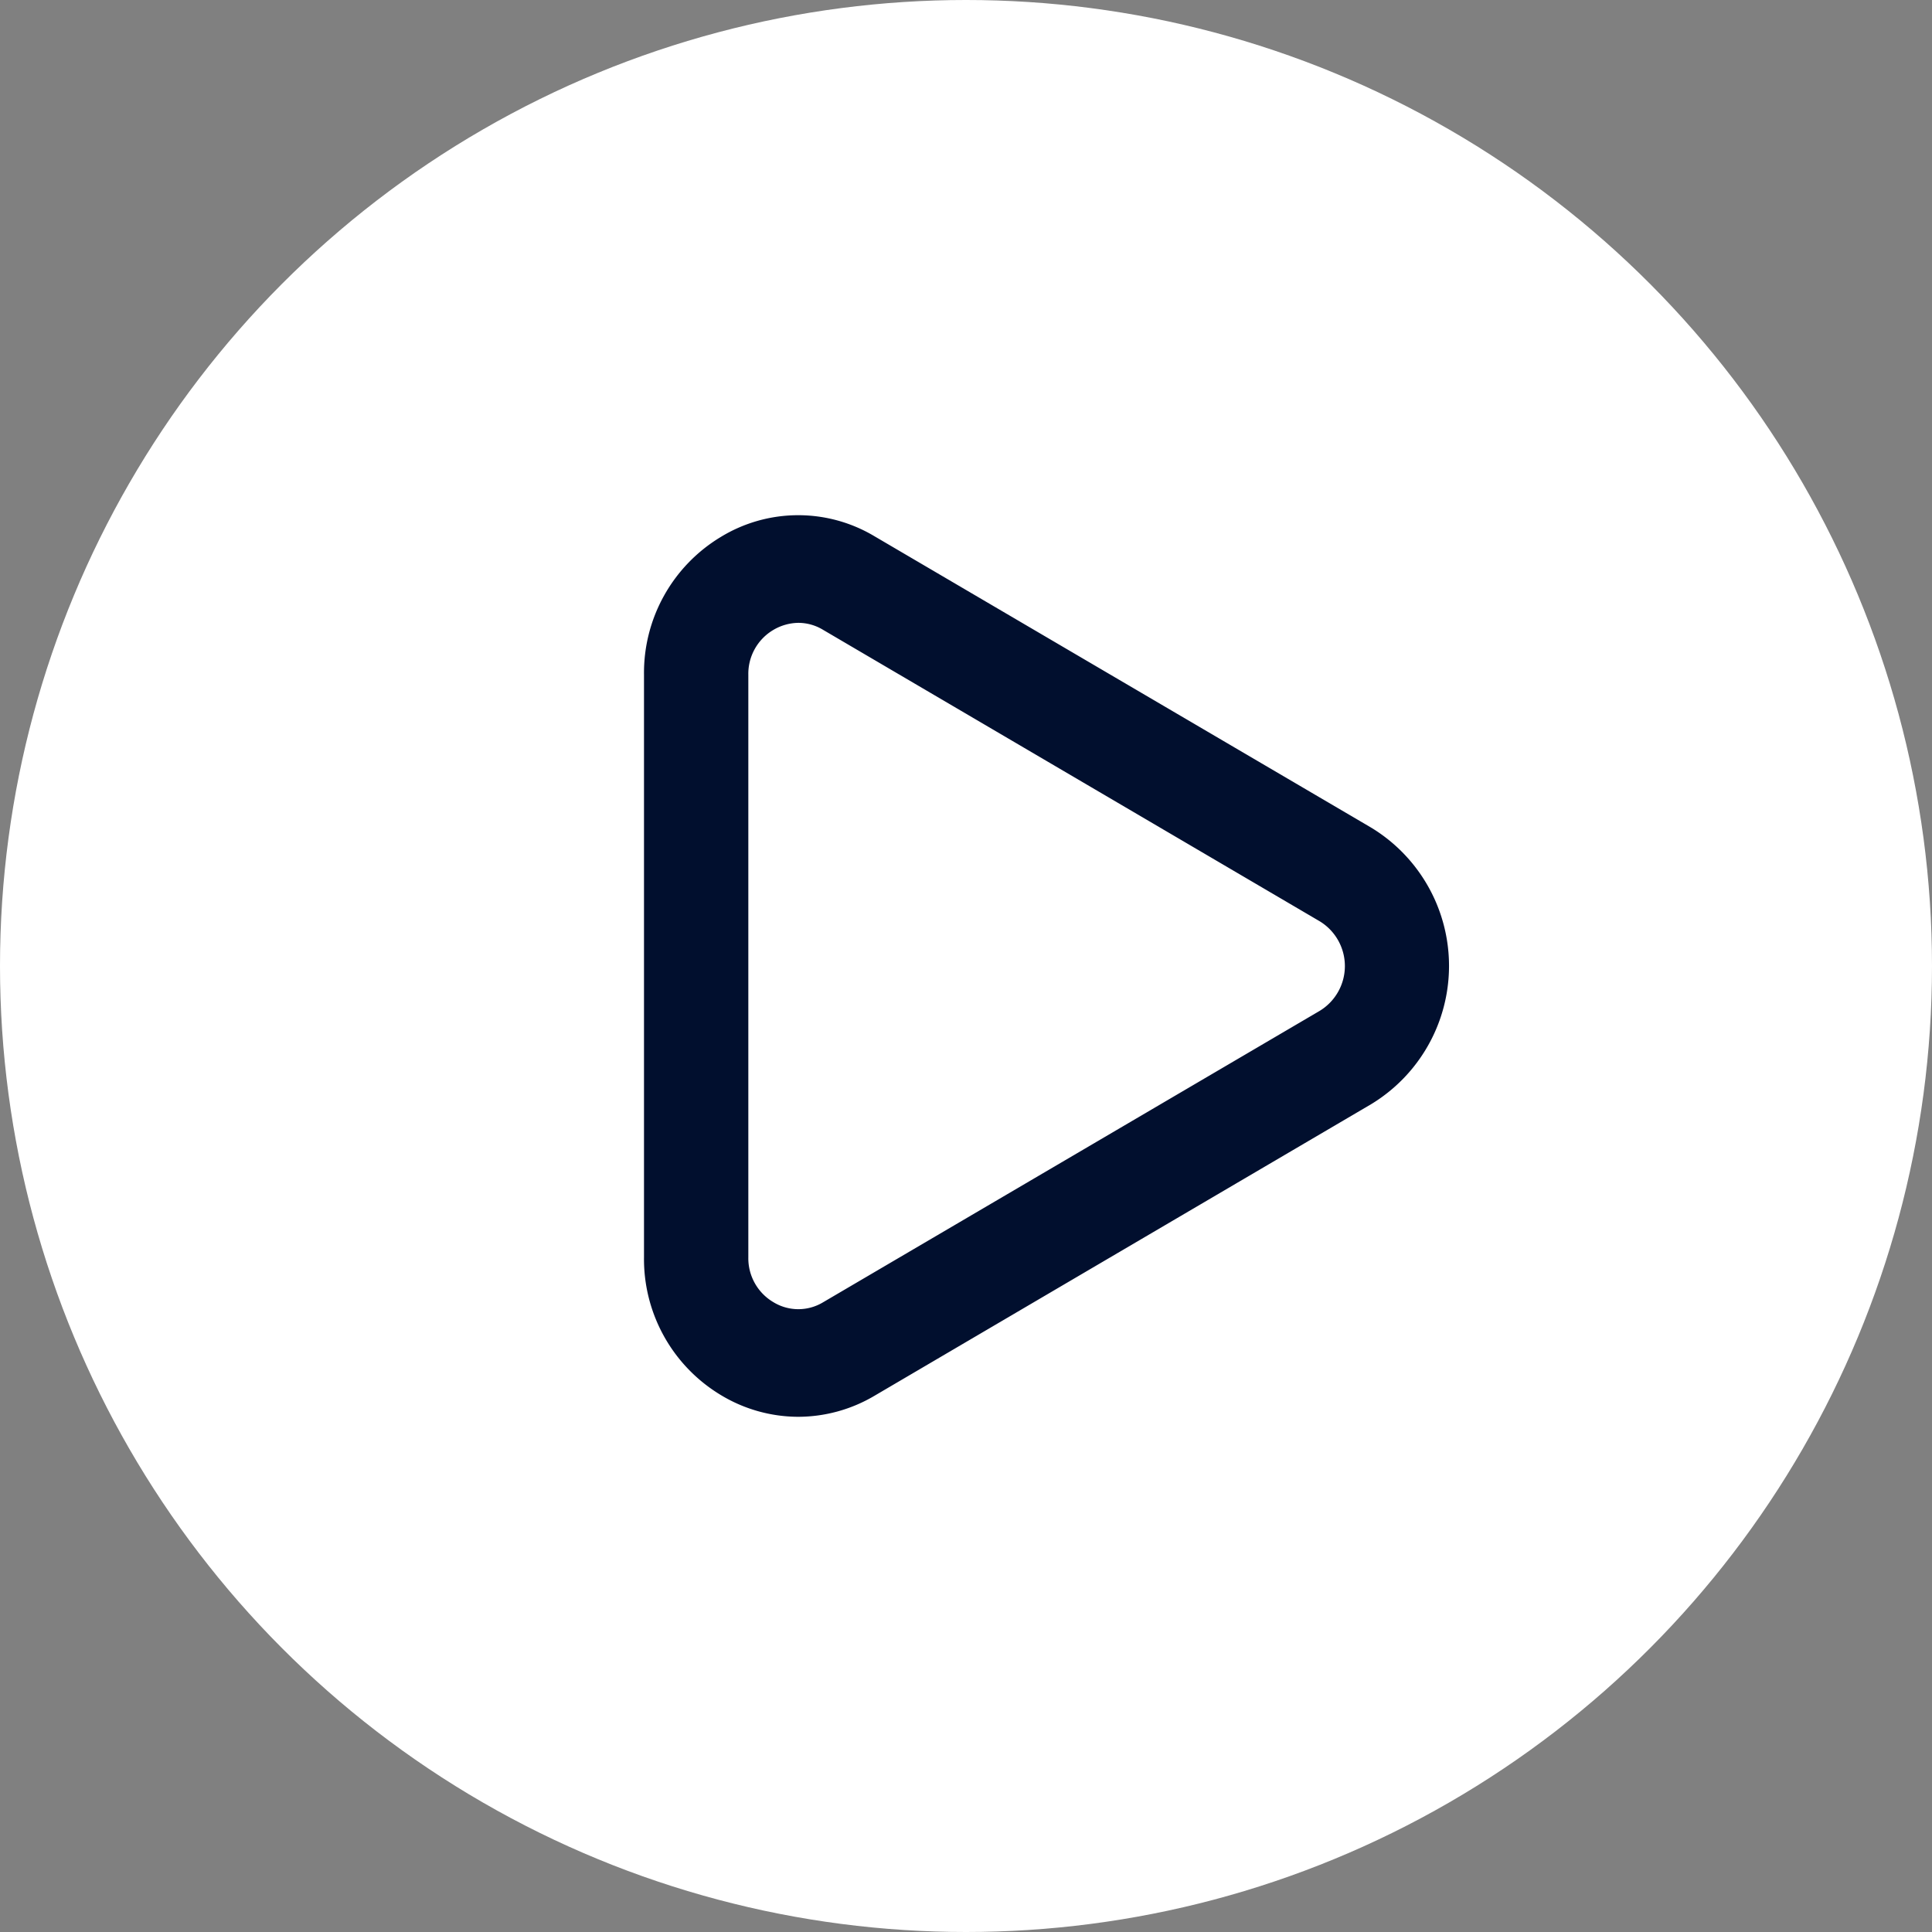
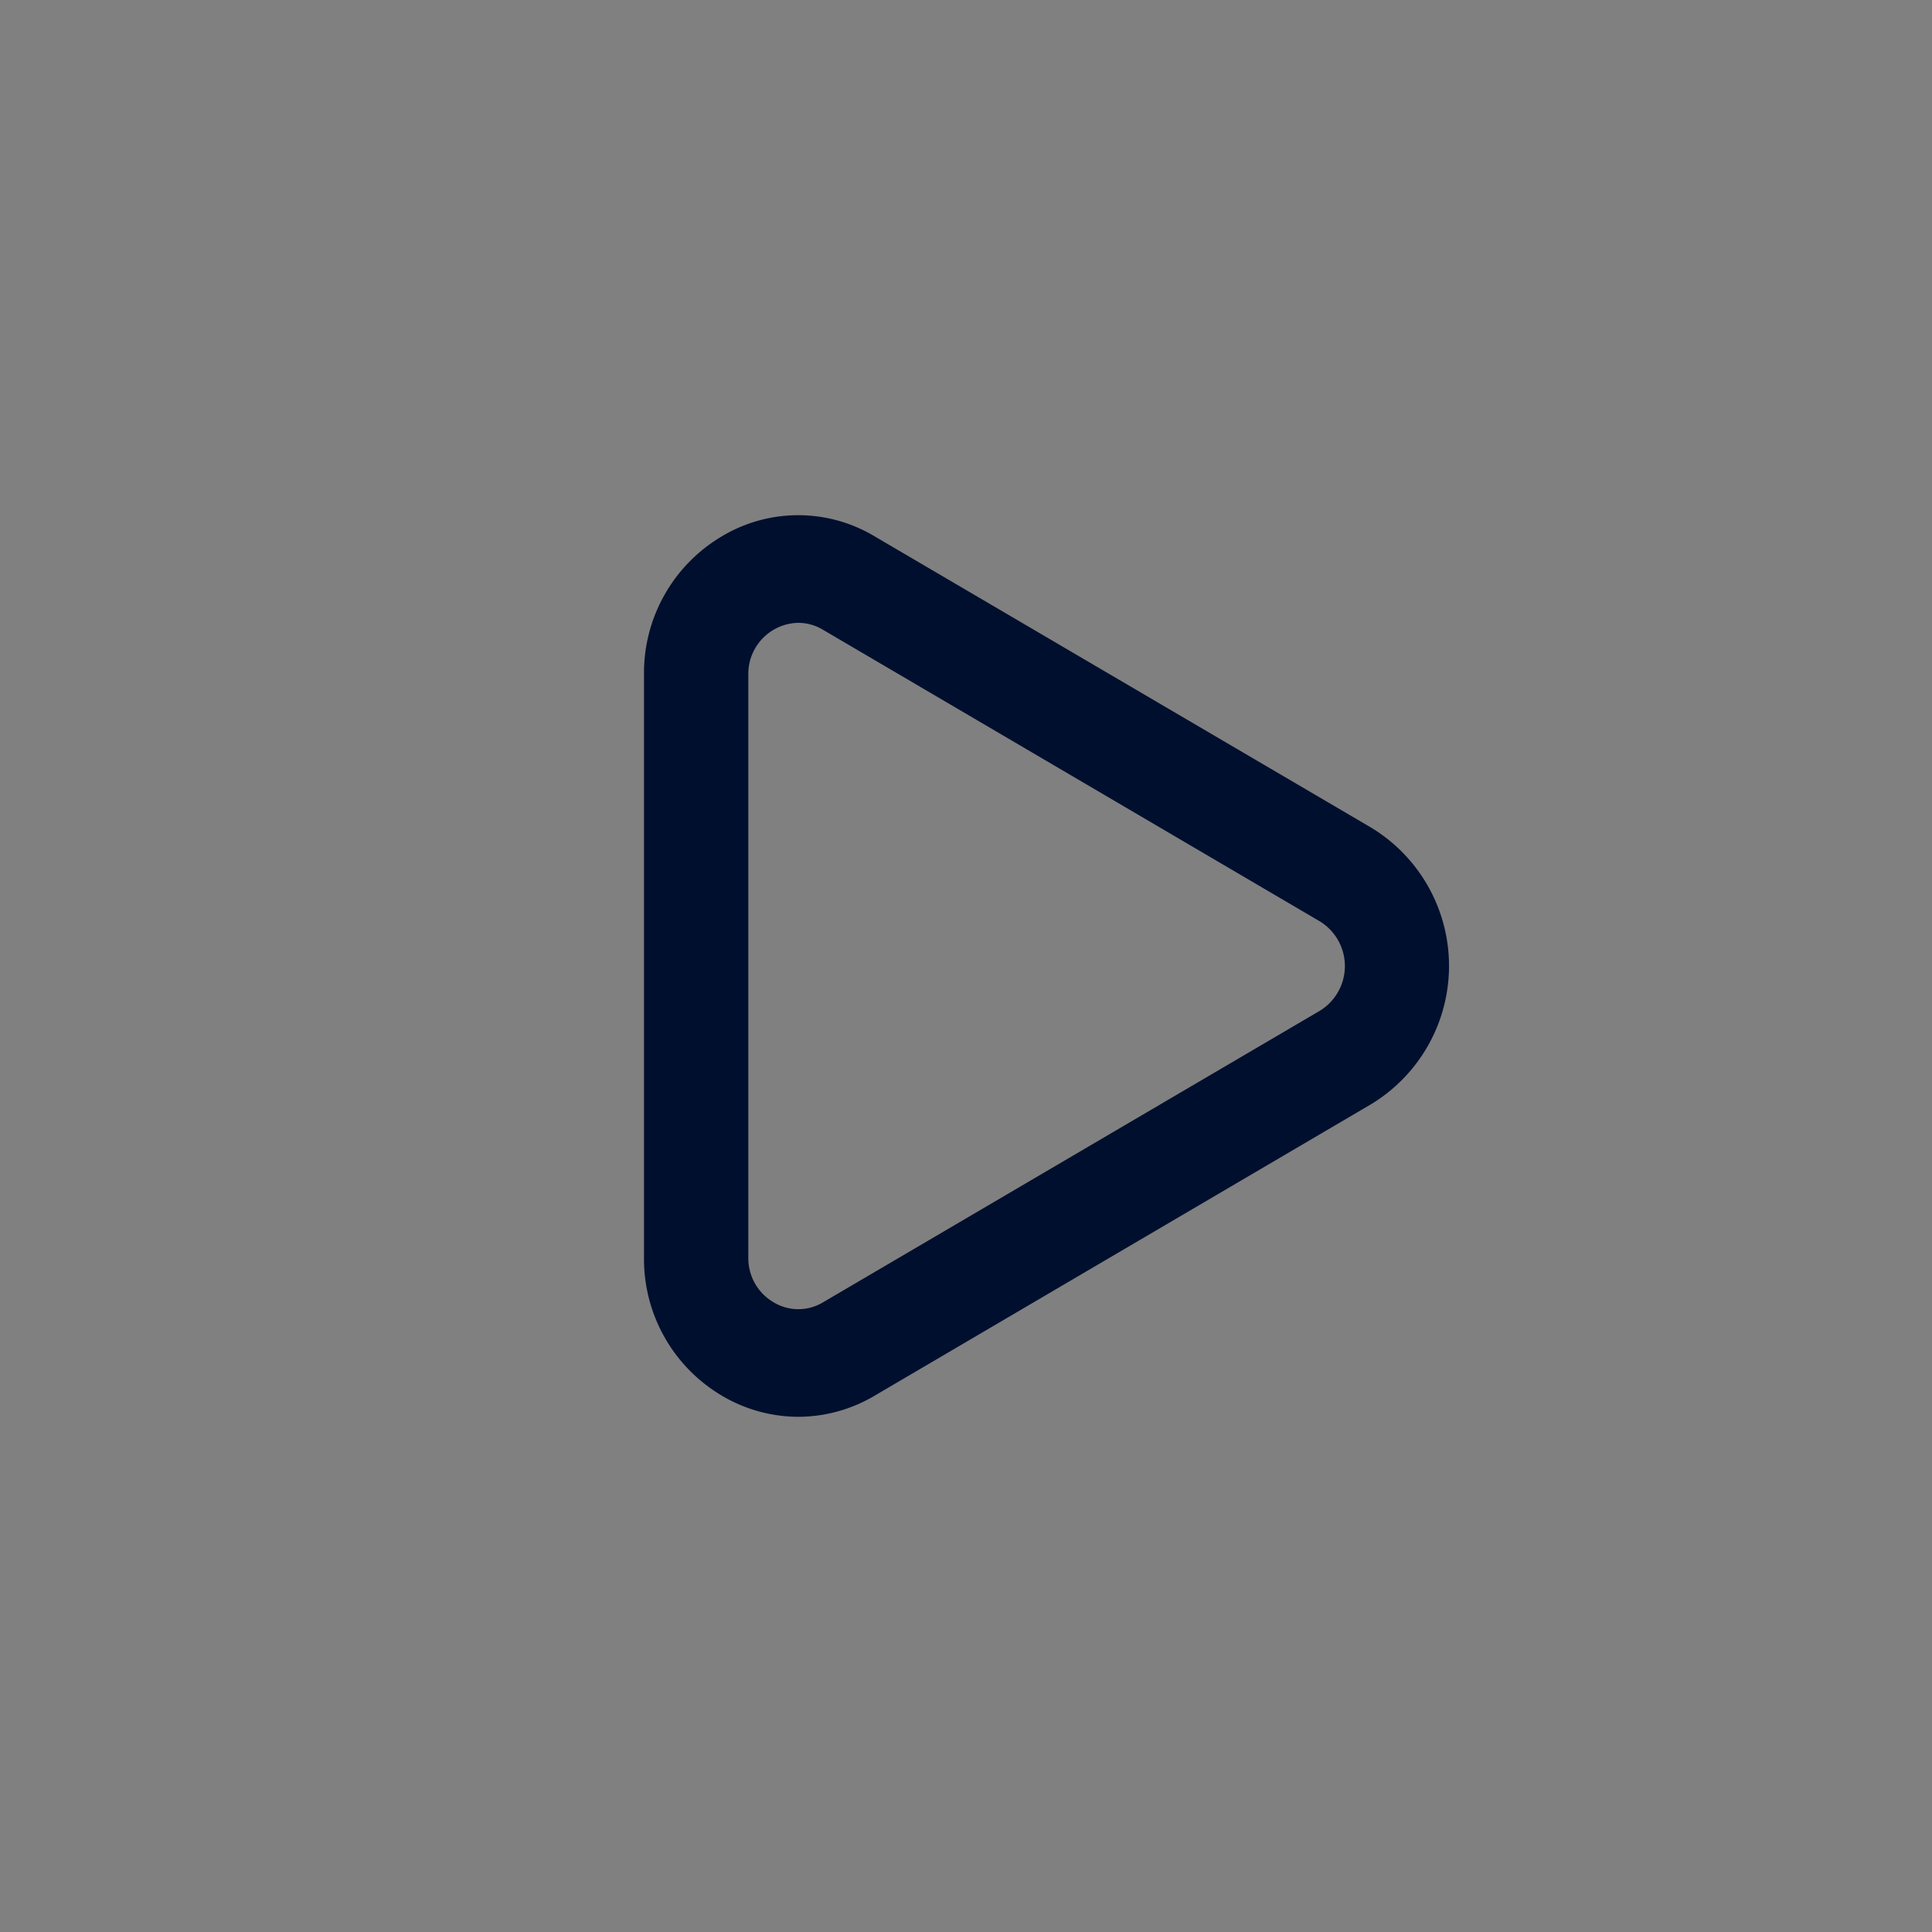
<svg xmlns="http://www.w3.org/2000/svg" width="60" height="60" viewBox="0 0 60 60">
  <rect x="0" y="0" width="60" height="60" fill="#808080" stroke="none" />
  <g id="Group_9816" data-name="Group 9816" transform="translate(-496 -2324)">
-     <circle id="Ellipse_373" data-name="Ellipse 373" cx="30" cy="30" r="30" transform="translate(496 2324)" fill="#fff" />
    <path id="Path_6254" data-name="Path 6254" d="M4.79,28a4.667,4.667,0,0,1-2.408-.678A4.926,4.926,0,0,1,0,23.05V4.951A4.926,4.926,0,0,1,2.381.678,4.616,4.616,0,0,1,7.158.654L22.578,9.7a5.022,5.022,0,0,1,0,8.594L7.158,27.347A4.667,4.667,0,0,1,4.79,28m1.568-2.106h0ZM4.8,3.343a1.562,1.562,0,0,0-.788.223,1.581,1.581,0,0,0-.772,1.385v18.1a1.581,1.581,0,0,0,.772,1.385,1.486,1.486,0,0,0,1.549.008l15.42-9.049a1.628,1.628,0,0,0,0-2.786L5.558,3.558a1.484,1.484,0,0,0-.76-.215" transform="translate(516 2340)" fill="#010f2e" />
  </g>
</svg>